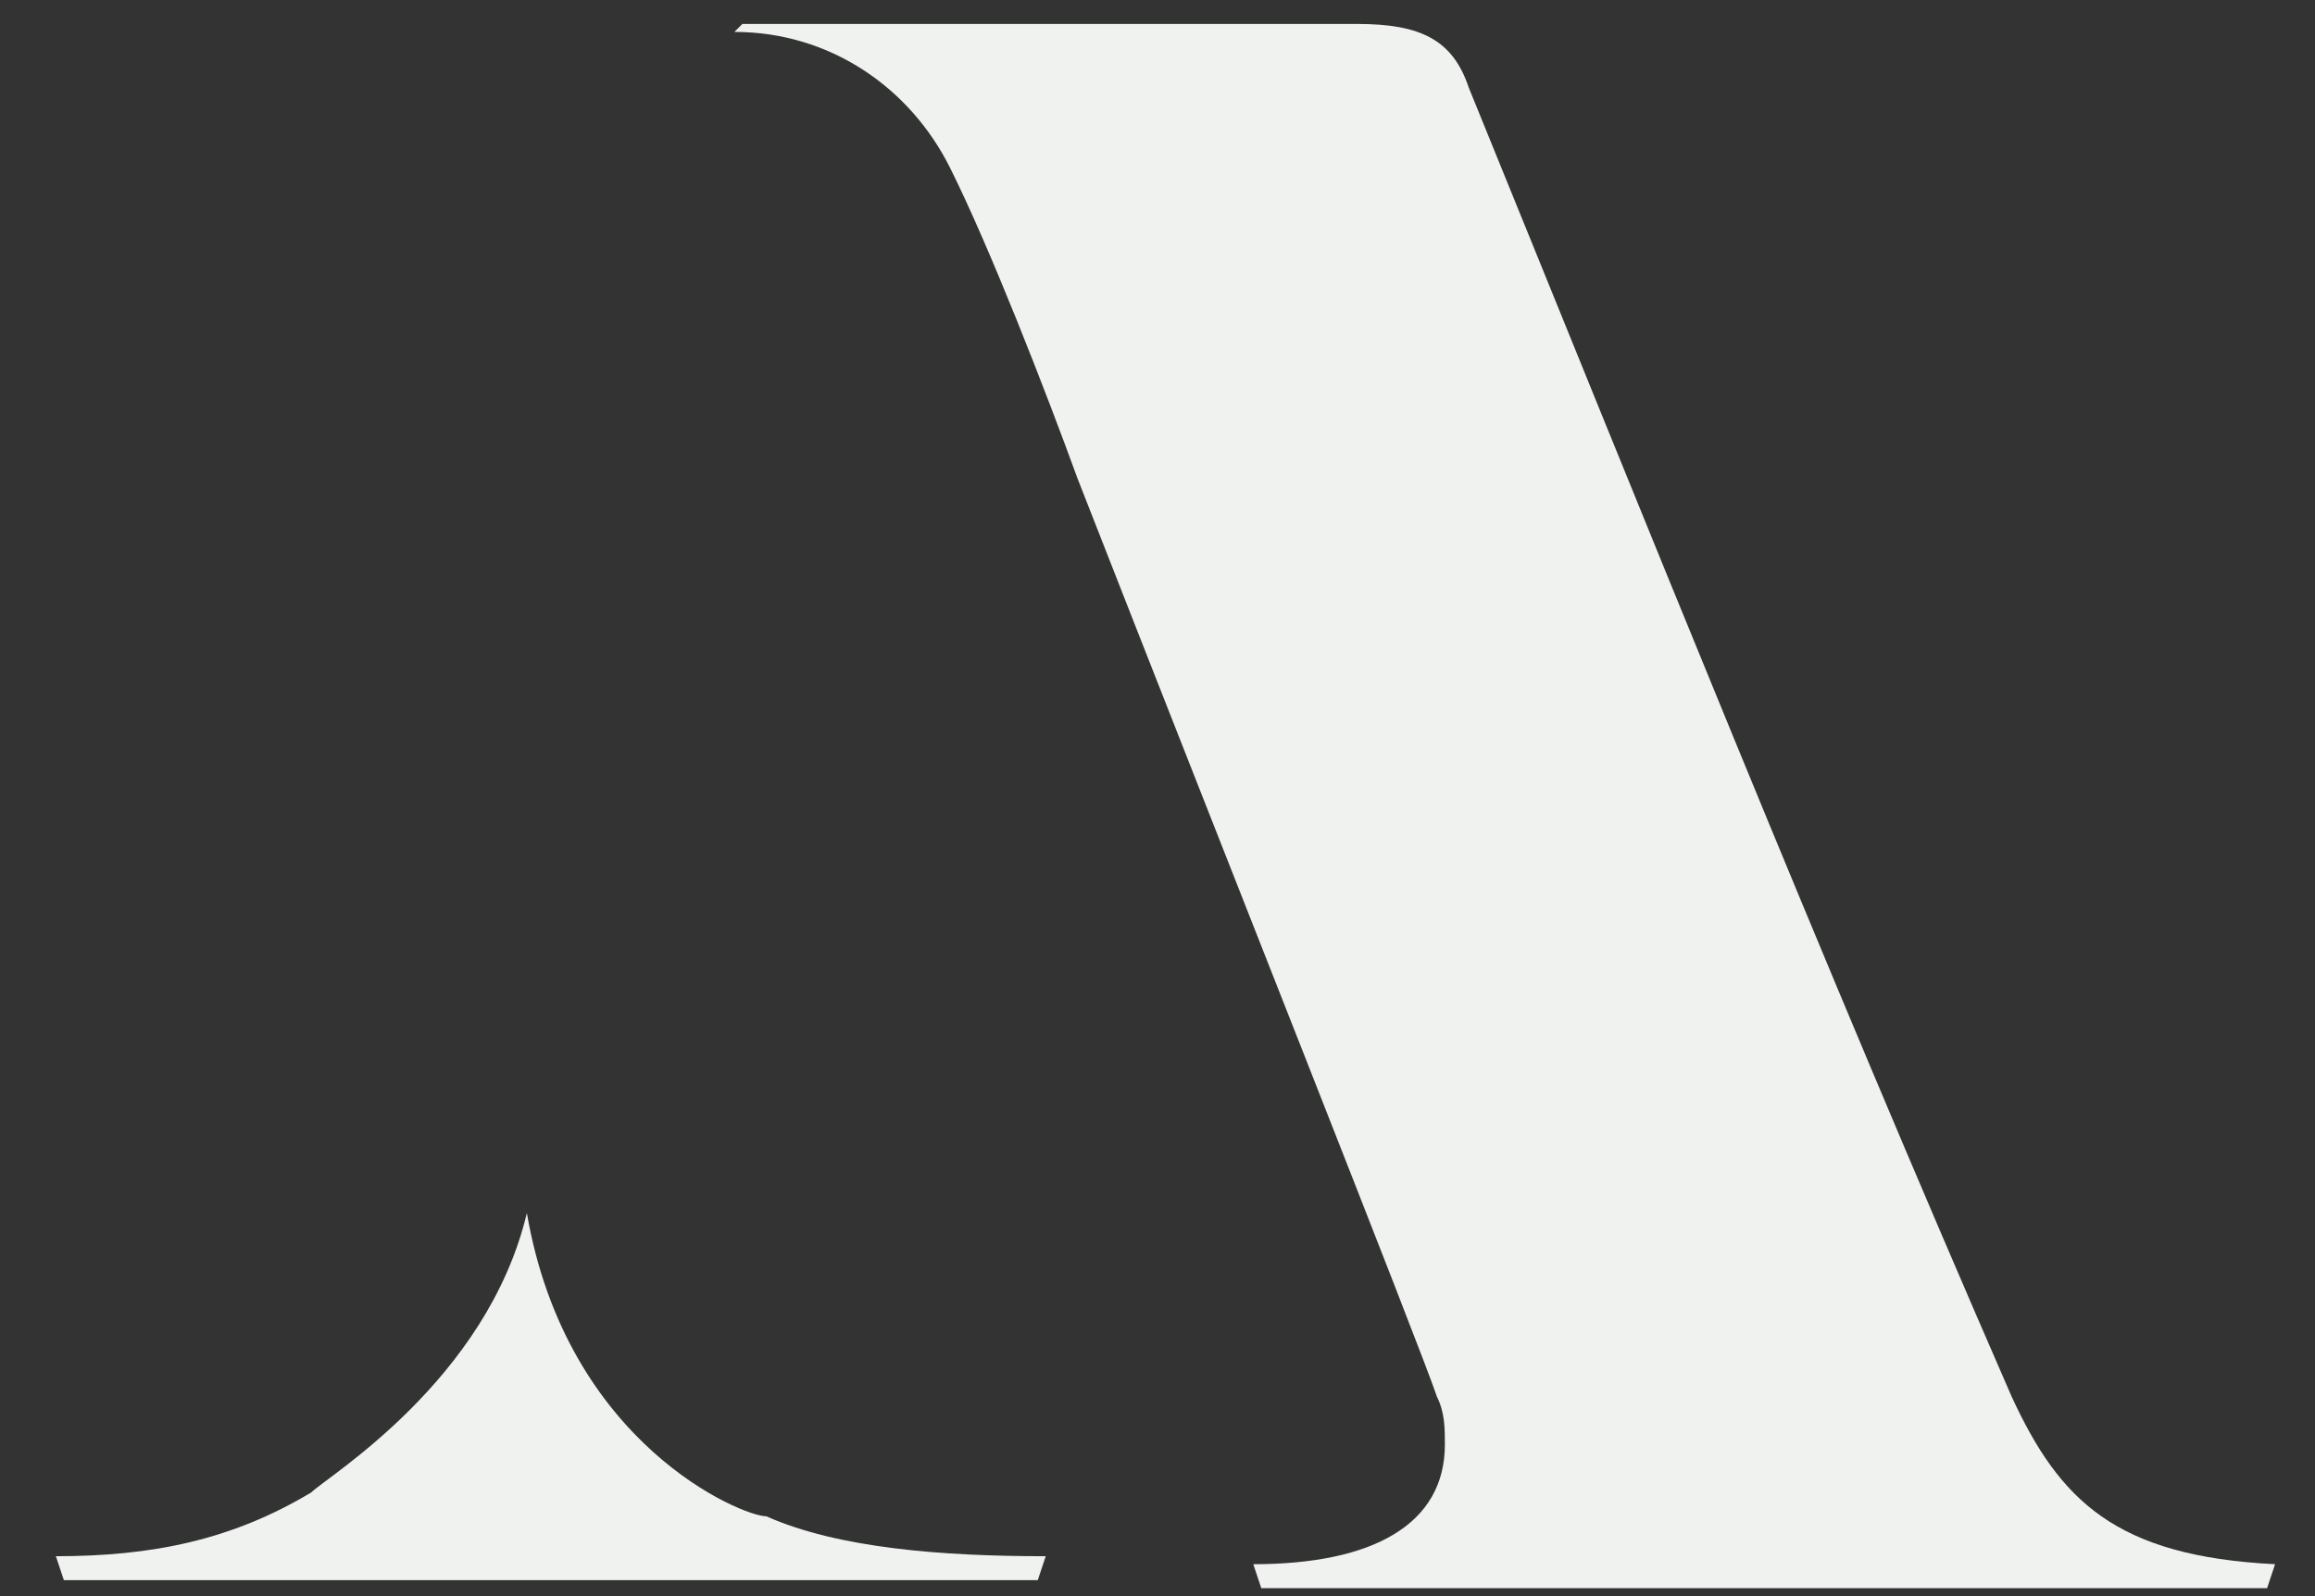
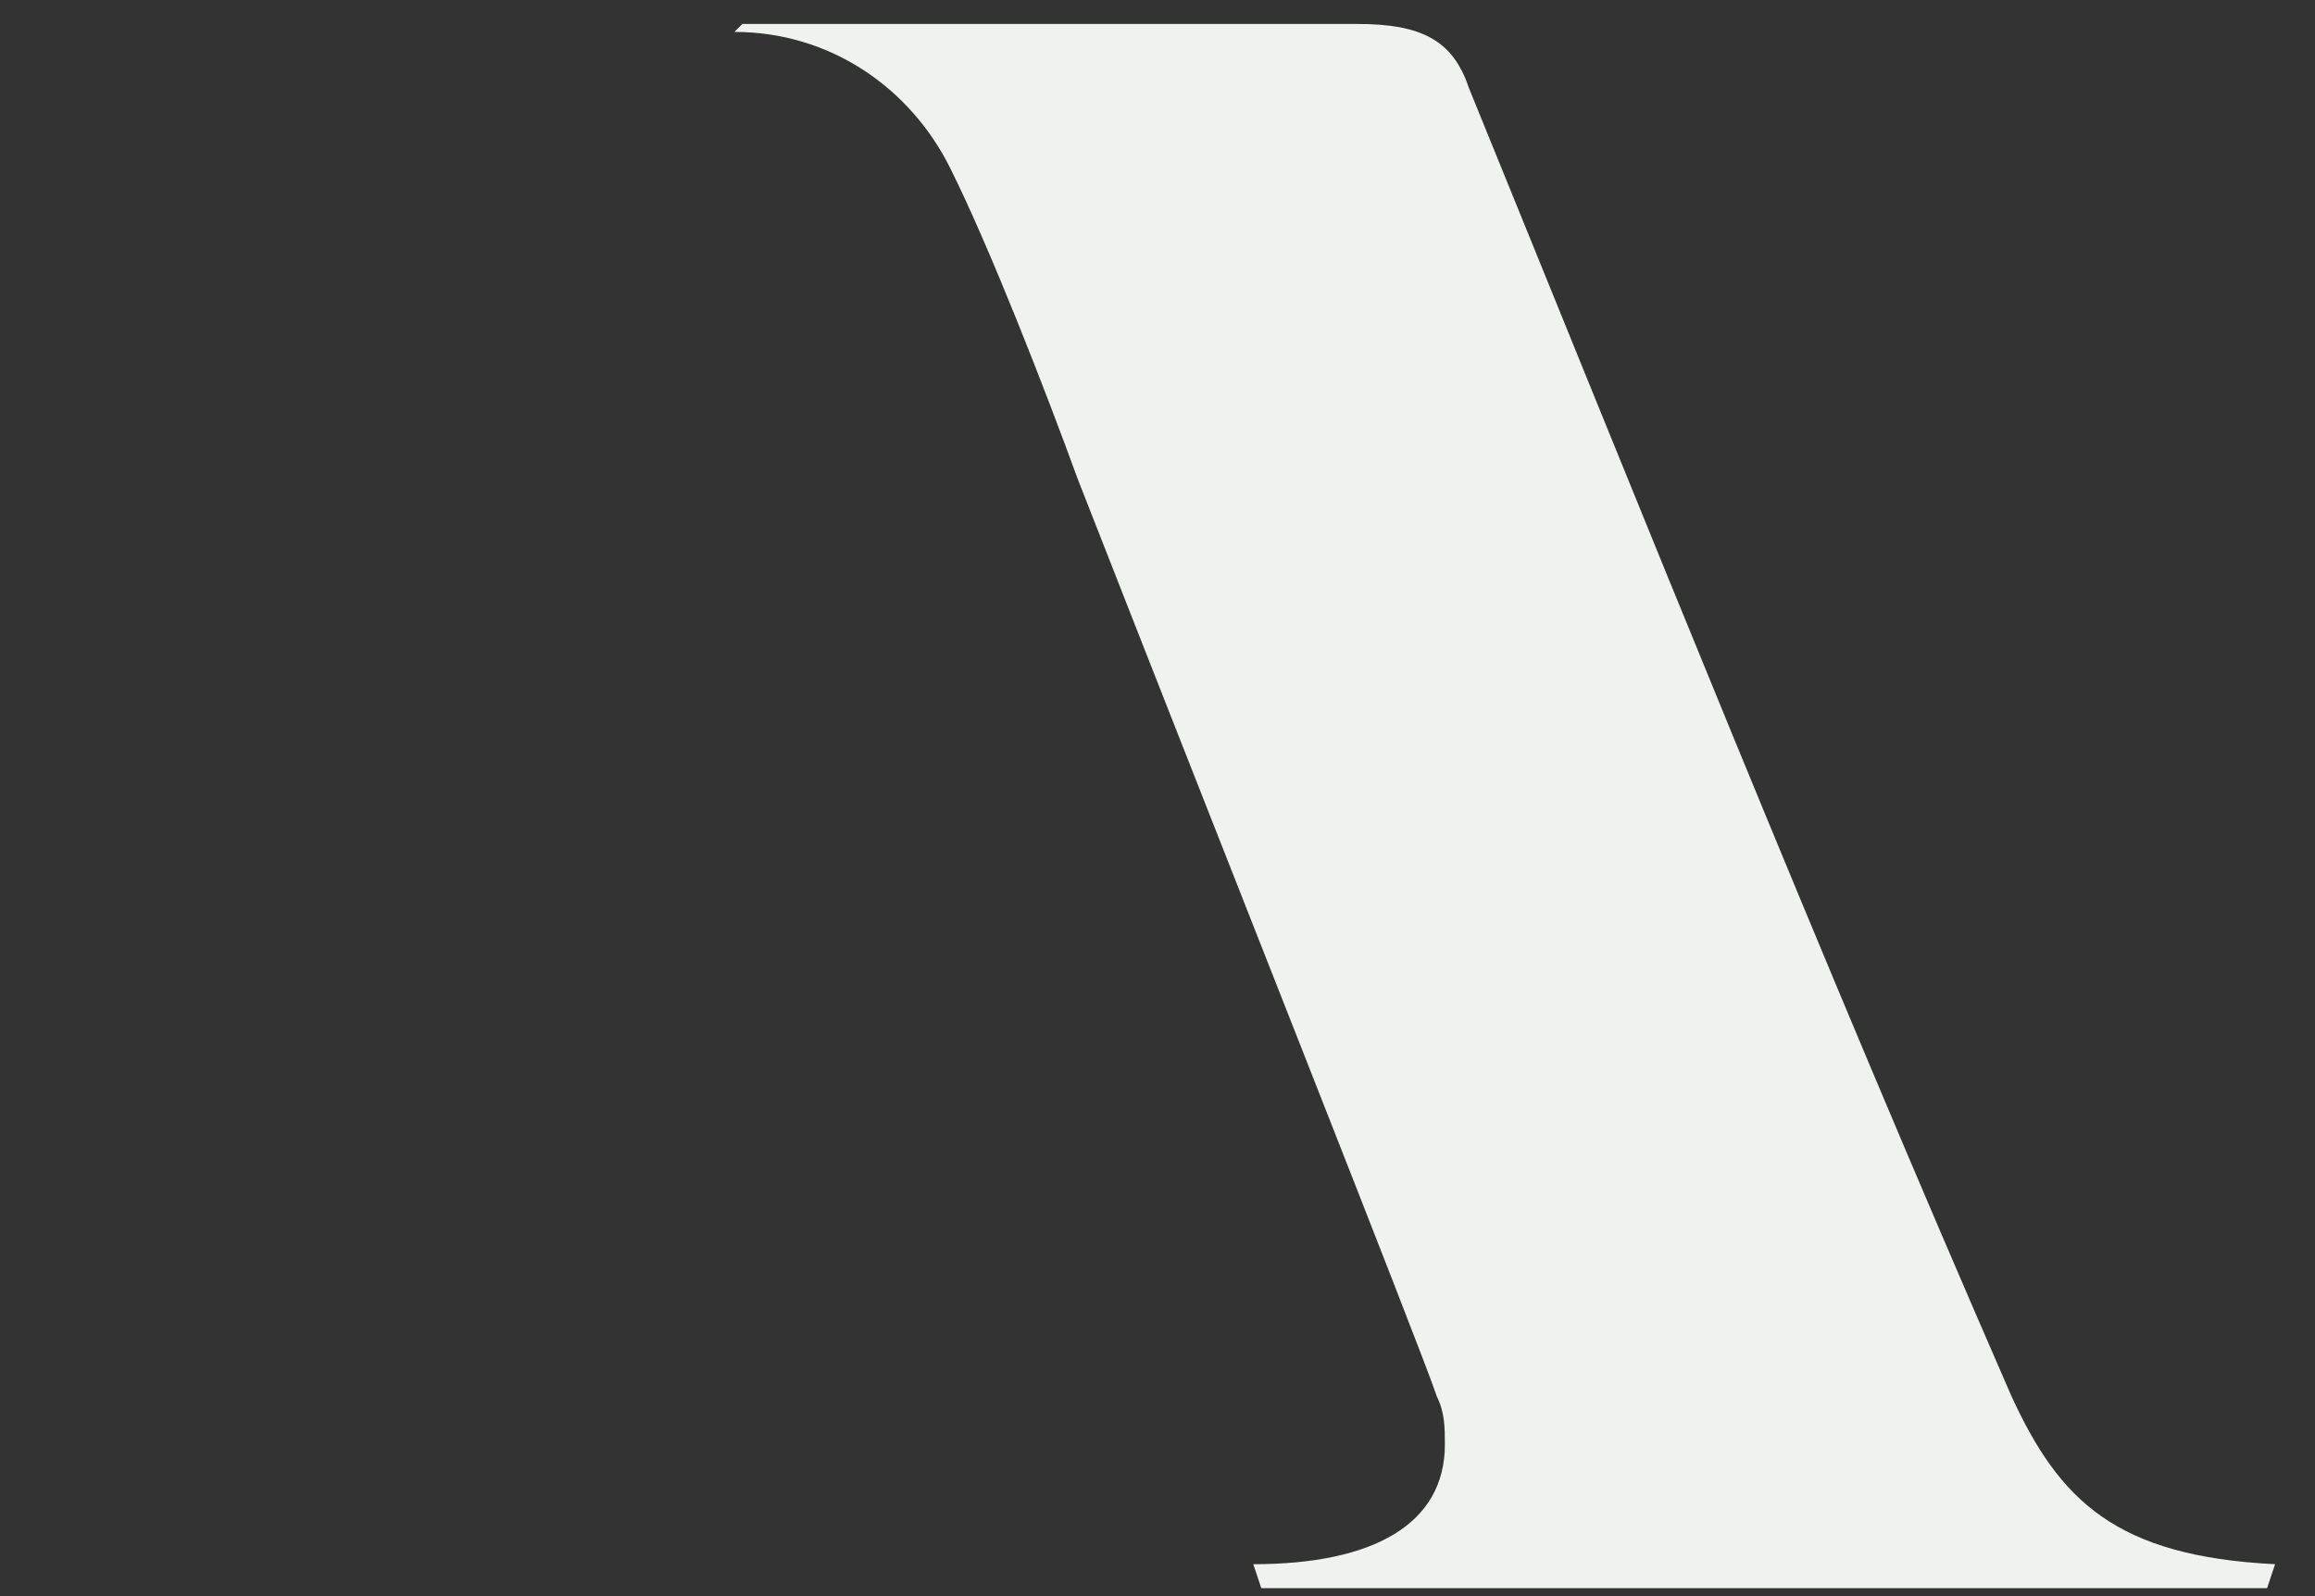
<svg xmlns="http://www.w3.org/2000/svg" version="1.1" id="Layer_1" x="0px" y="0px" viewBox="0 0 29 20" style="enable-background:new 0 0 29 20;" xml:space="preserve">
  <rect x="0" y="0" width="29" height="20" fill="#333333" stroke="none" />
  <style type="text/css"> .st0{fill:#EFF2EE;} </style>
  <g id="Homepage">
    <g id="_x30_2-SOLDFACTOR-Homepage" transform="translate(-1276, -34)">
      <g id="SOLDFACTOR_Brandmark_Alabaster" transform="translate(1276, 34)">
-         <path id="Path" class="st0" d="M6.6,15.2c-0.5,2.1-2.5,3.3-2.7,3.5c-1,0.6-2,0.8-3.2,0.8l0.1,0.3h12.2l0.1-0.3 c-1.3,0-2.6-0.1-3.5-0.5C9.3,19,7.1,18.1,6.6,15.2z" />
-         <path id="Path_00000077288809828278656430000001534120087585695420_" class="st0" d="M25.2,17.5C22.8,12,20.6,6.5,18.4,1.1 c-0.2-0.6-0.6-0.8-1.4-0.8H9.3L9.2,0.4c0,0,0,0,0,0c0,0,0,0,0,0c1.2,0,2.2,0.7,2.7,1.7l0,0c0.5,1,1.2,2.8,1.6,3.9 c1.8,4.6,4.3,10.9,4.5,11.5c0.1,0.2,0.1,0.4,0.1,0.6c0,1-0.9,1.5-2.4,1.5l0.1,0.3h12.6l0.1-0.3C26.5,19.5,25.8,18.8,25.2,17.5z" />
+         <path id="Path_00000077288809828278656430000001534120087585695420_" class="st0" d="M25.2,17.5C22.8,12,20.6,6.5,18.4,1.1 c-0.2-0.6-0.6-0.8-1.4-0.8H9.3L9.2,0.4c0,0,0,0,0,0c1.2,0,2.2,0.7,2.7,1.7l0,0c0.5,1,1.2,2.8,1.6,3.9 c1.8,4.6,4.3,10.9,4.5,11.5c0.1,0.2,0.1,0.4,0.1,0.6c0,1-0.9,1.5-2.4,1.5l0.1,0.3h12.6l0.1-0.3C26.5,19.5,25.8,18.8,25.2,17.5z" />
      </g>
    </g>
  </g>
</svg>